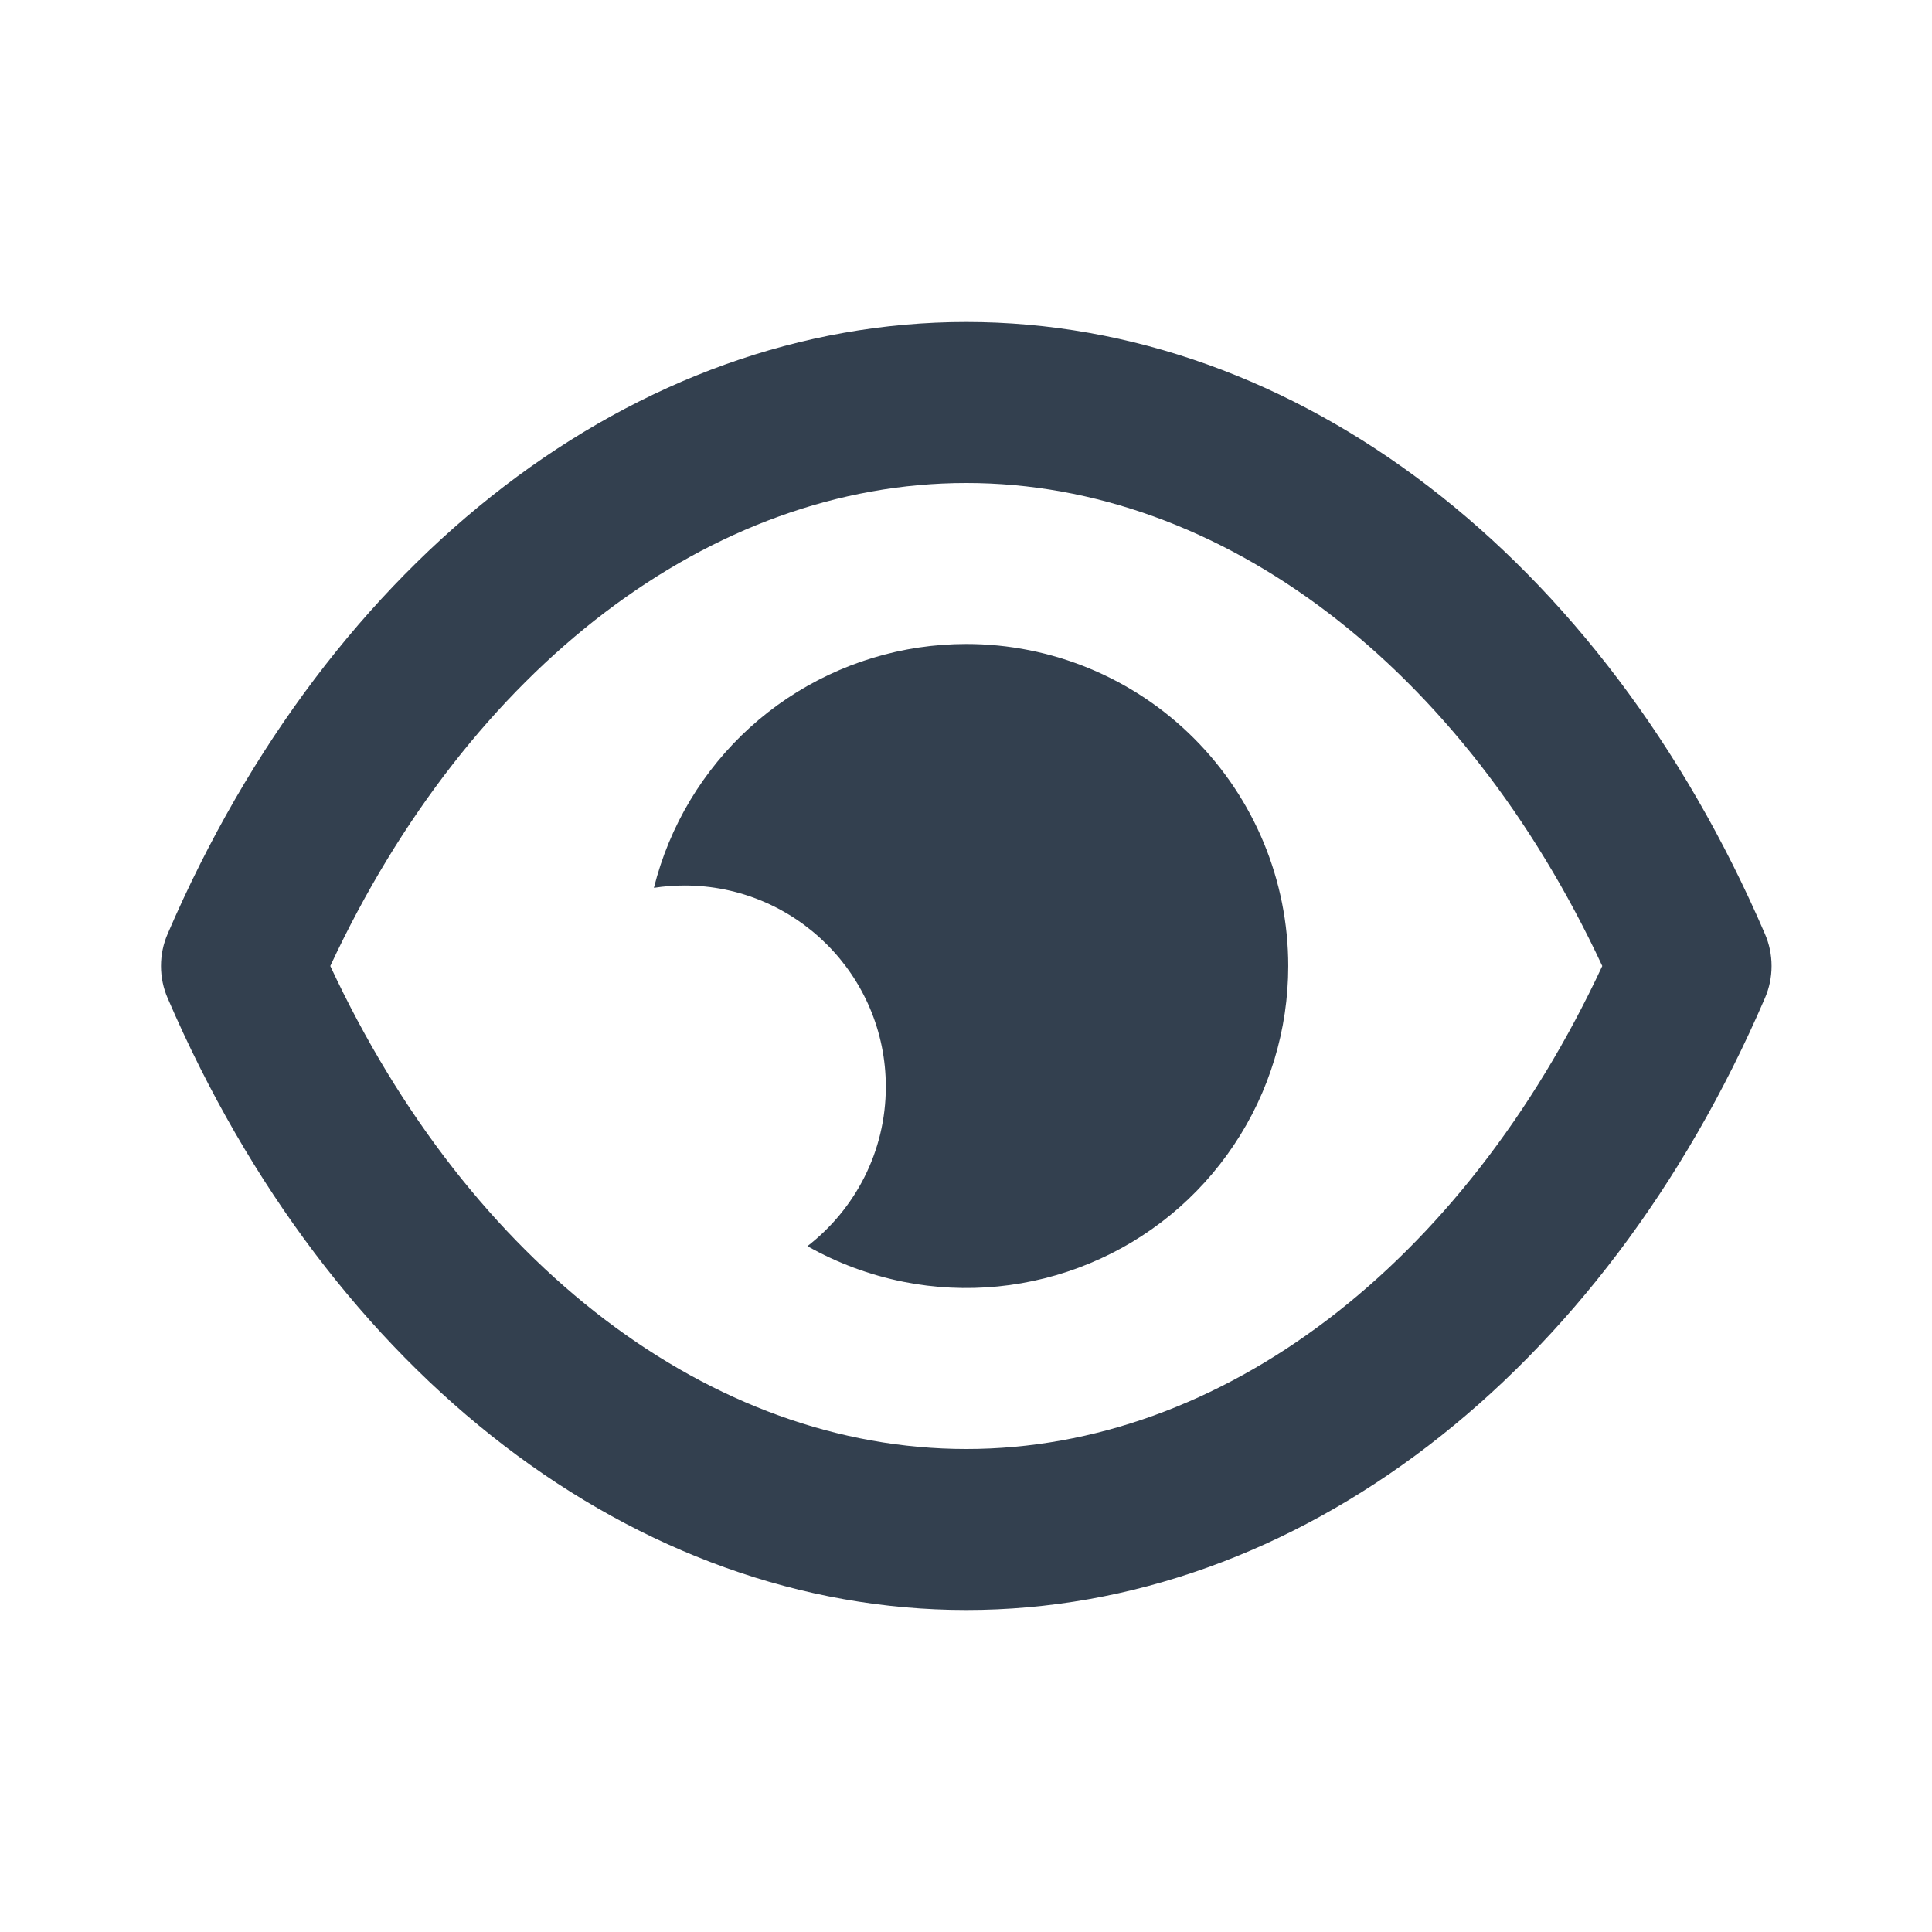
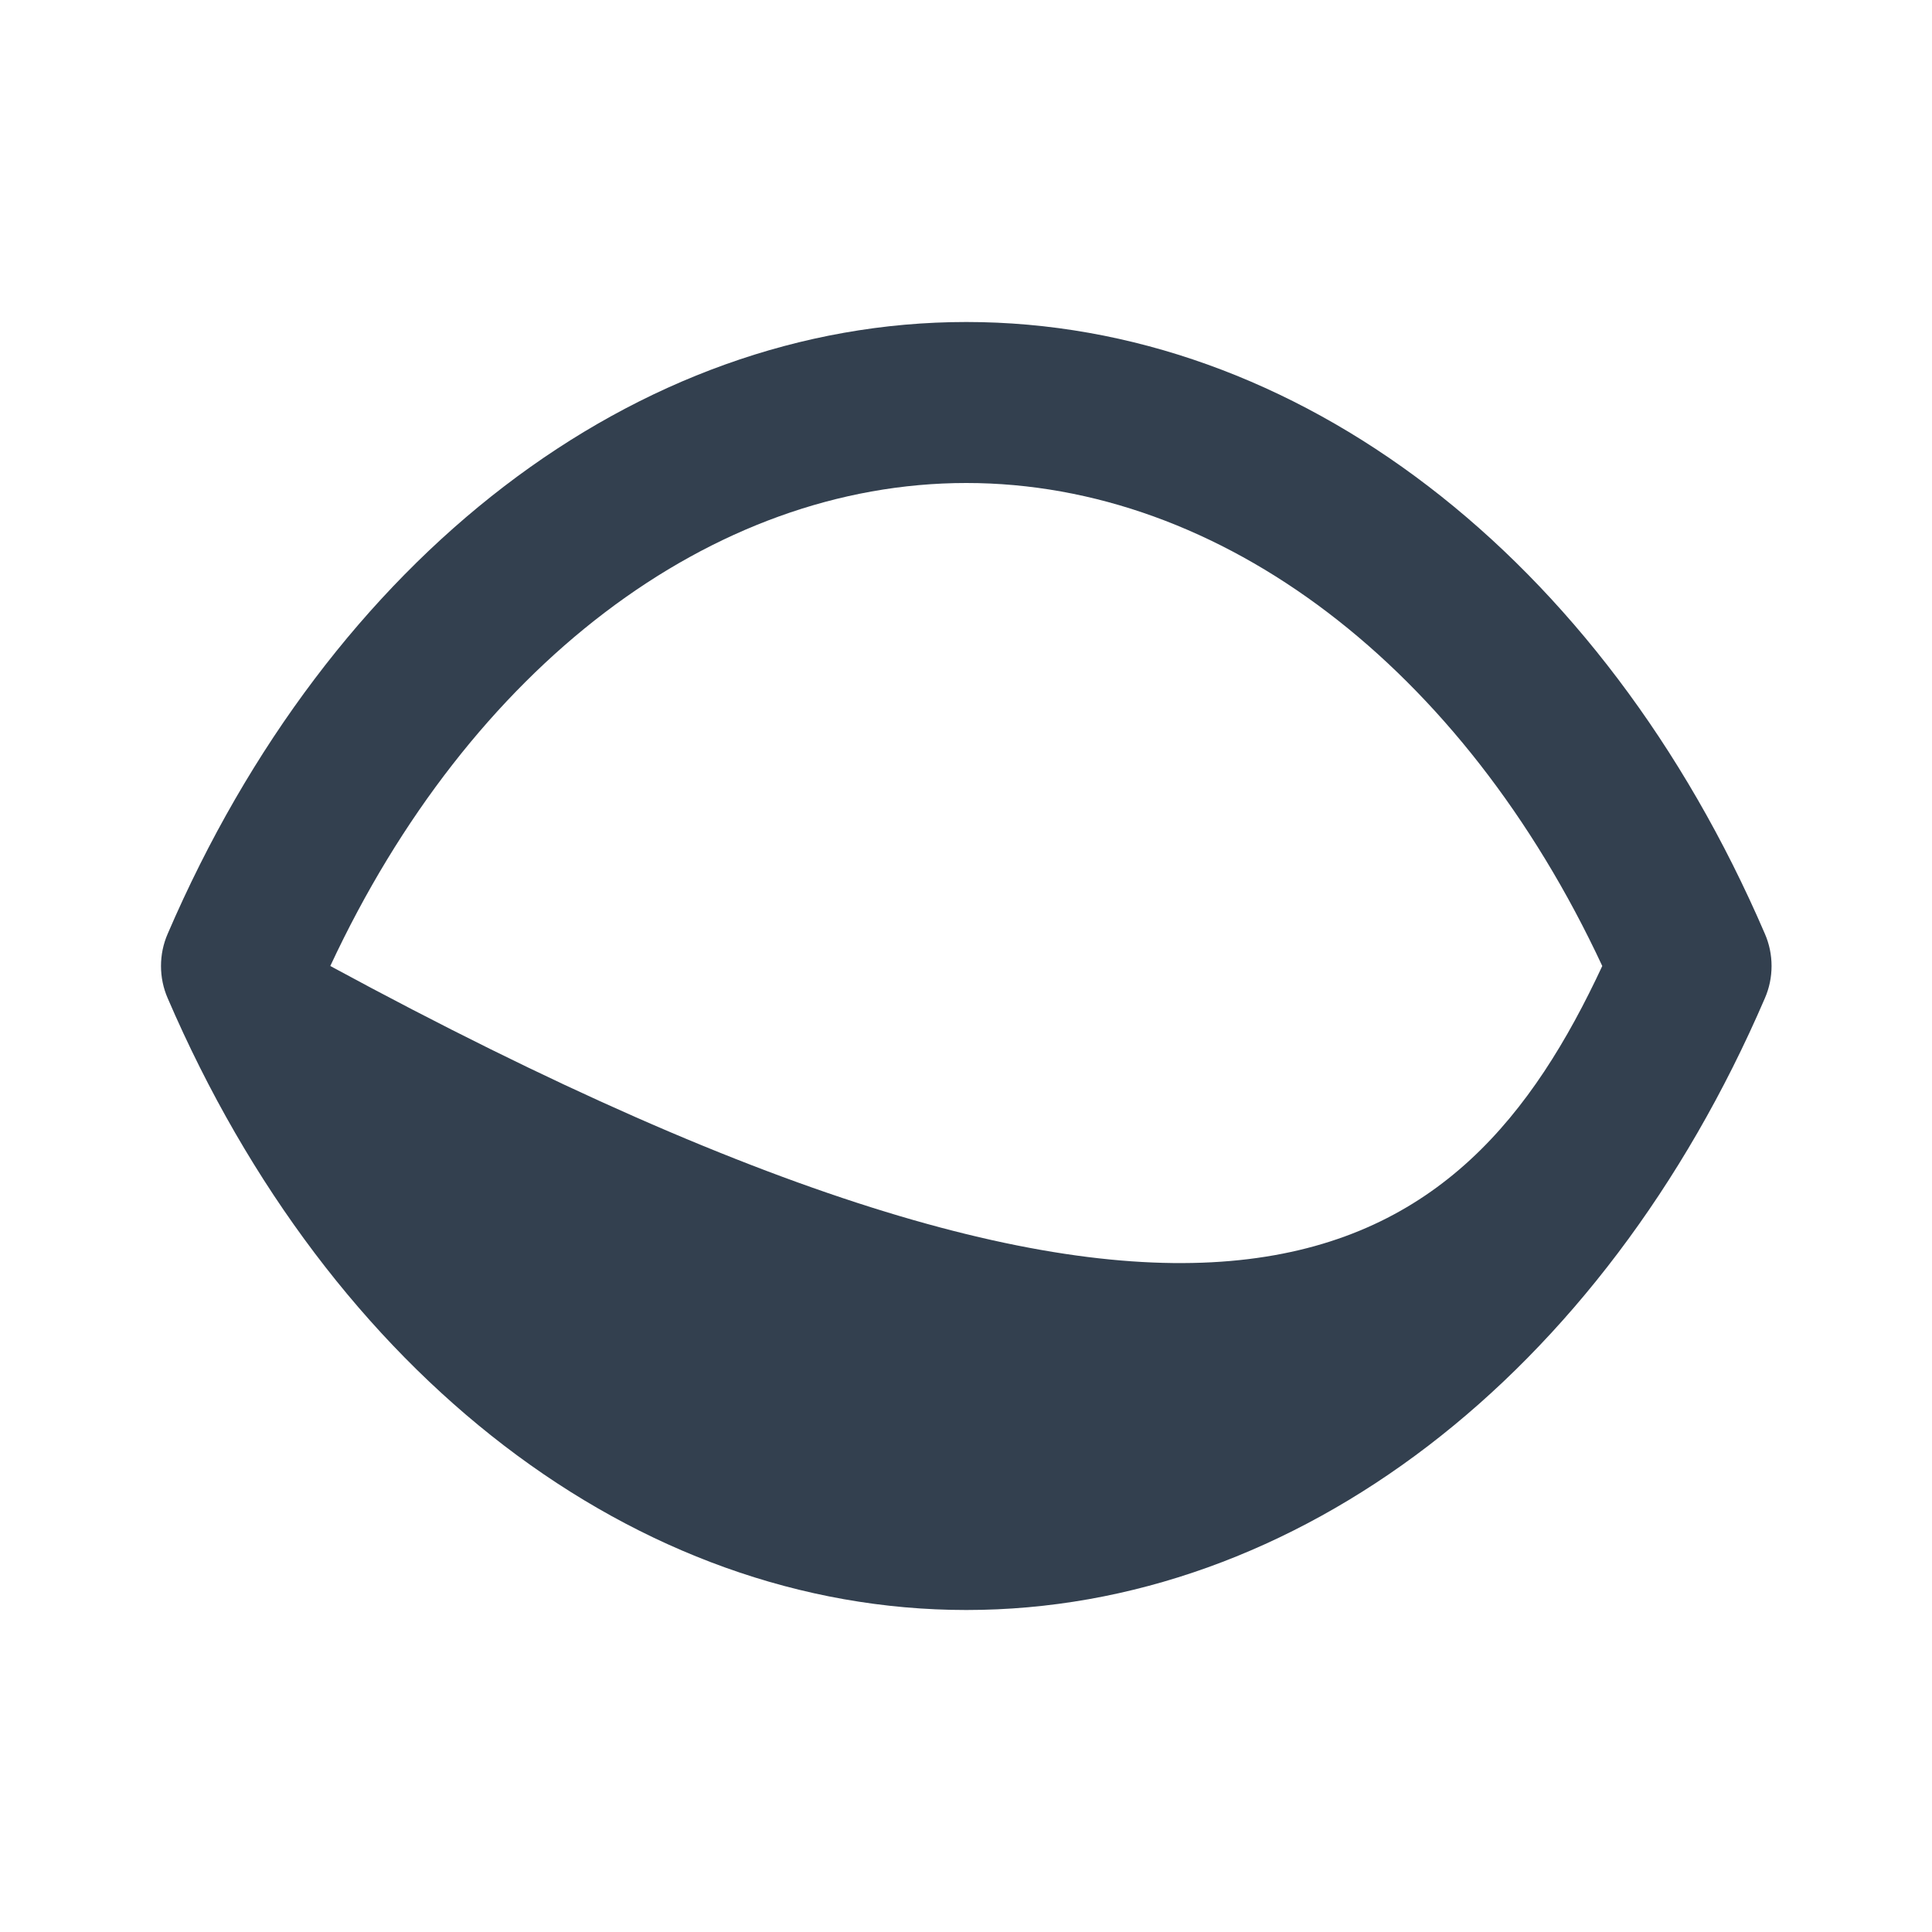
<svg xmlns="http://www.w3.org/2000/svg" width="24" height="24" viewBox="0 0 24 24" fill="none">
-   <path d="M9.781 8.674C10.439 8.235 11.212 8 12.004 8C13.064 8 14.082 8.421 14.832 9.172C15.582 9.922 16.003 10.939 16.003 12C16.003 12.791 15.769 13.565 15.329 14.222C14.89 14.88 14.265 15.393 13.534 15.695C12.803 15.998 11.999 16.078 11.223 15.923C10.802 15.839 10.4 15.689 10.03 15.48C10.622 15.022 11.004 14.306 11.004 13.5C11.004 12.119 9.884 11 8.503 11C8.374 11 8.247 11.01 8.123 11.029C8.171 10.839 8.232 10.652 8.308 10.469C8.611 9.738 9.123 9.114 9.781 8.674Z" fill="#33404F" />
-   <path fill-rule="evenodd" clip-rule="evenodd" d="M12.004 4C16.104 4 19.904 6.91 21.924 11.6C21.979 11.726 22.007 11.862 22.007 12C22.007 12.138 21.979 12.274 21.924 12.4C19.904 17.09 16.104 20 12.004 20C7.903 20 4.103 17.09 2.083 12.4C2.028 12.274 2 12.138 2 12C2 11.862 2.028 11.726 2.083 11.6C4.103 6.91 7.903 4 12.004 4ZM4.103 12C5.833 15.71 8.833 18 12.004 18C15.174 18 18.174 15.71 19.904 12C18.174 8.29 15.174 6 12.004 6C8.833 6 5.833 8.29 4.103 12Z" fill="#33404F" />
+   <path fill-rule="evenodd" clip-rule="evenodd" d="M12.004 4C16.104 4 19.904 6.91 21.924 11.6C21.979 11.726 22.007 11.862 22.007 12C22.007 12.138 21.979 12.274 21.924 12.4C19.904 17.09 16.104 20 12.004 20C7.903 20 4.103 17.09 2.083 12.4C2.028 12.274 2 12.138 2 12C2 11.862 2.028 11.726 2.083 11.6C4.103 6.91 7.903 4 12.004 4ZM4.103 12C15.174 18 18.174 15.71 19.904 12C18.174 8.29 15.174 6 12.004 6C8.833 6 5.833 8.29 4.103 12Z" fill="#33404F" />
</svg>